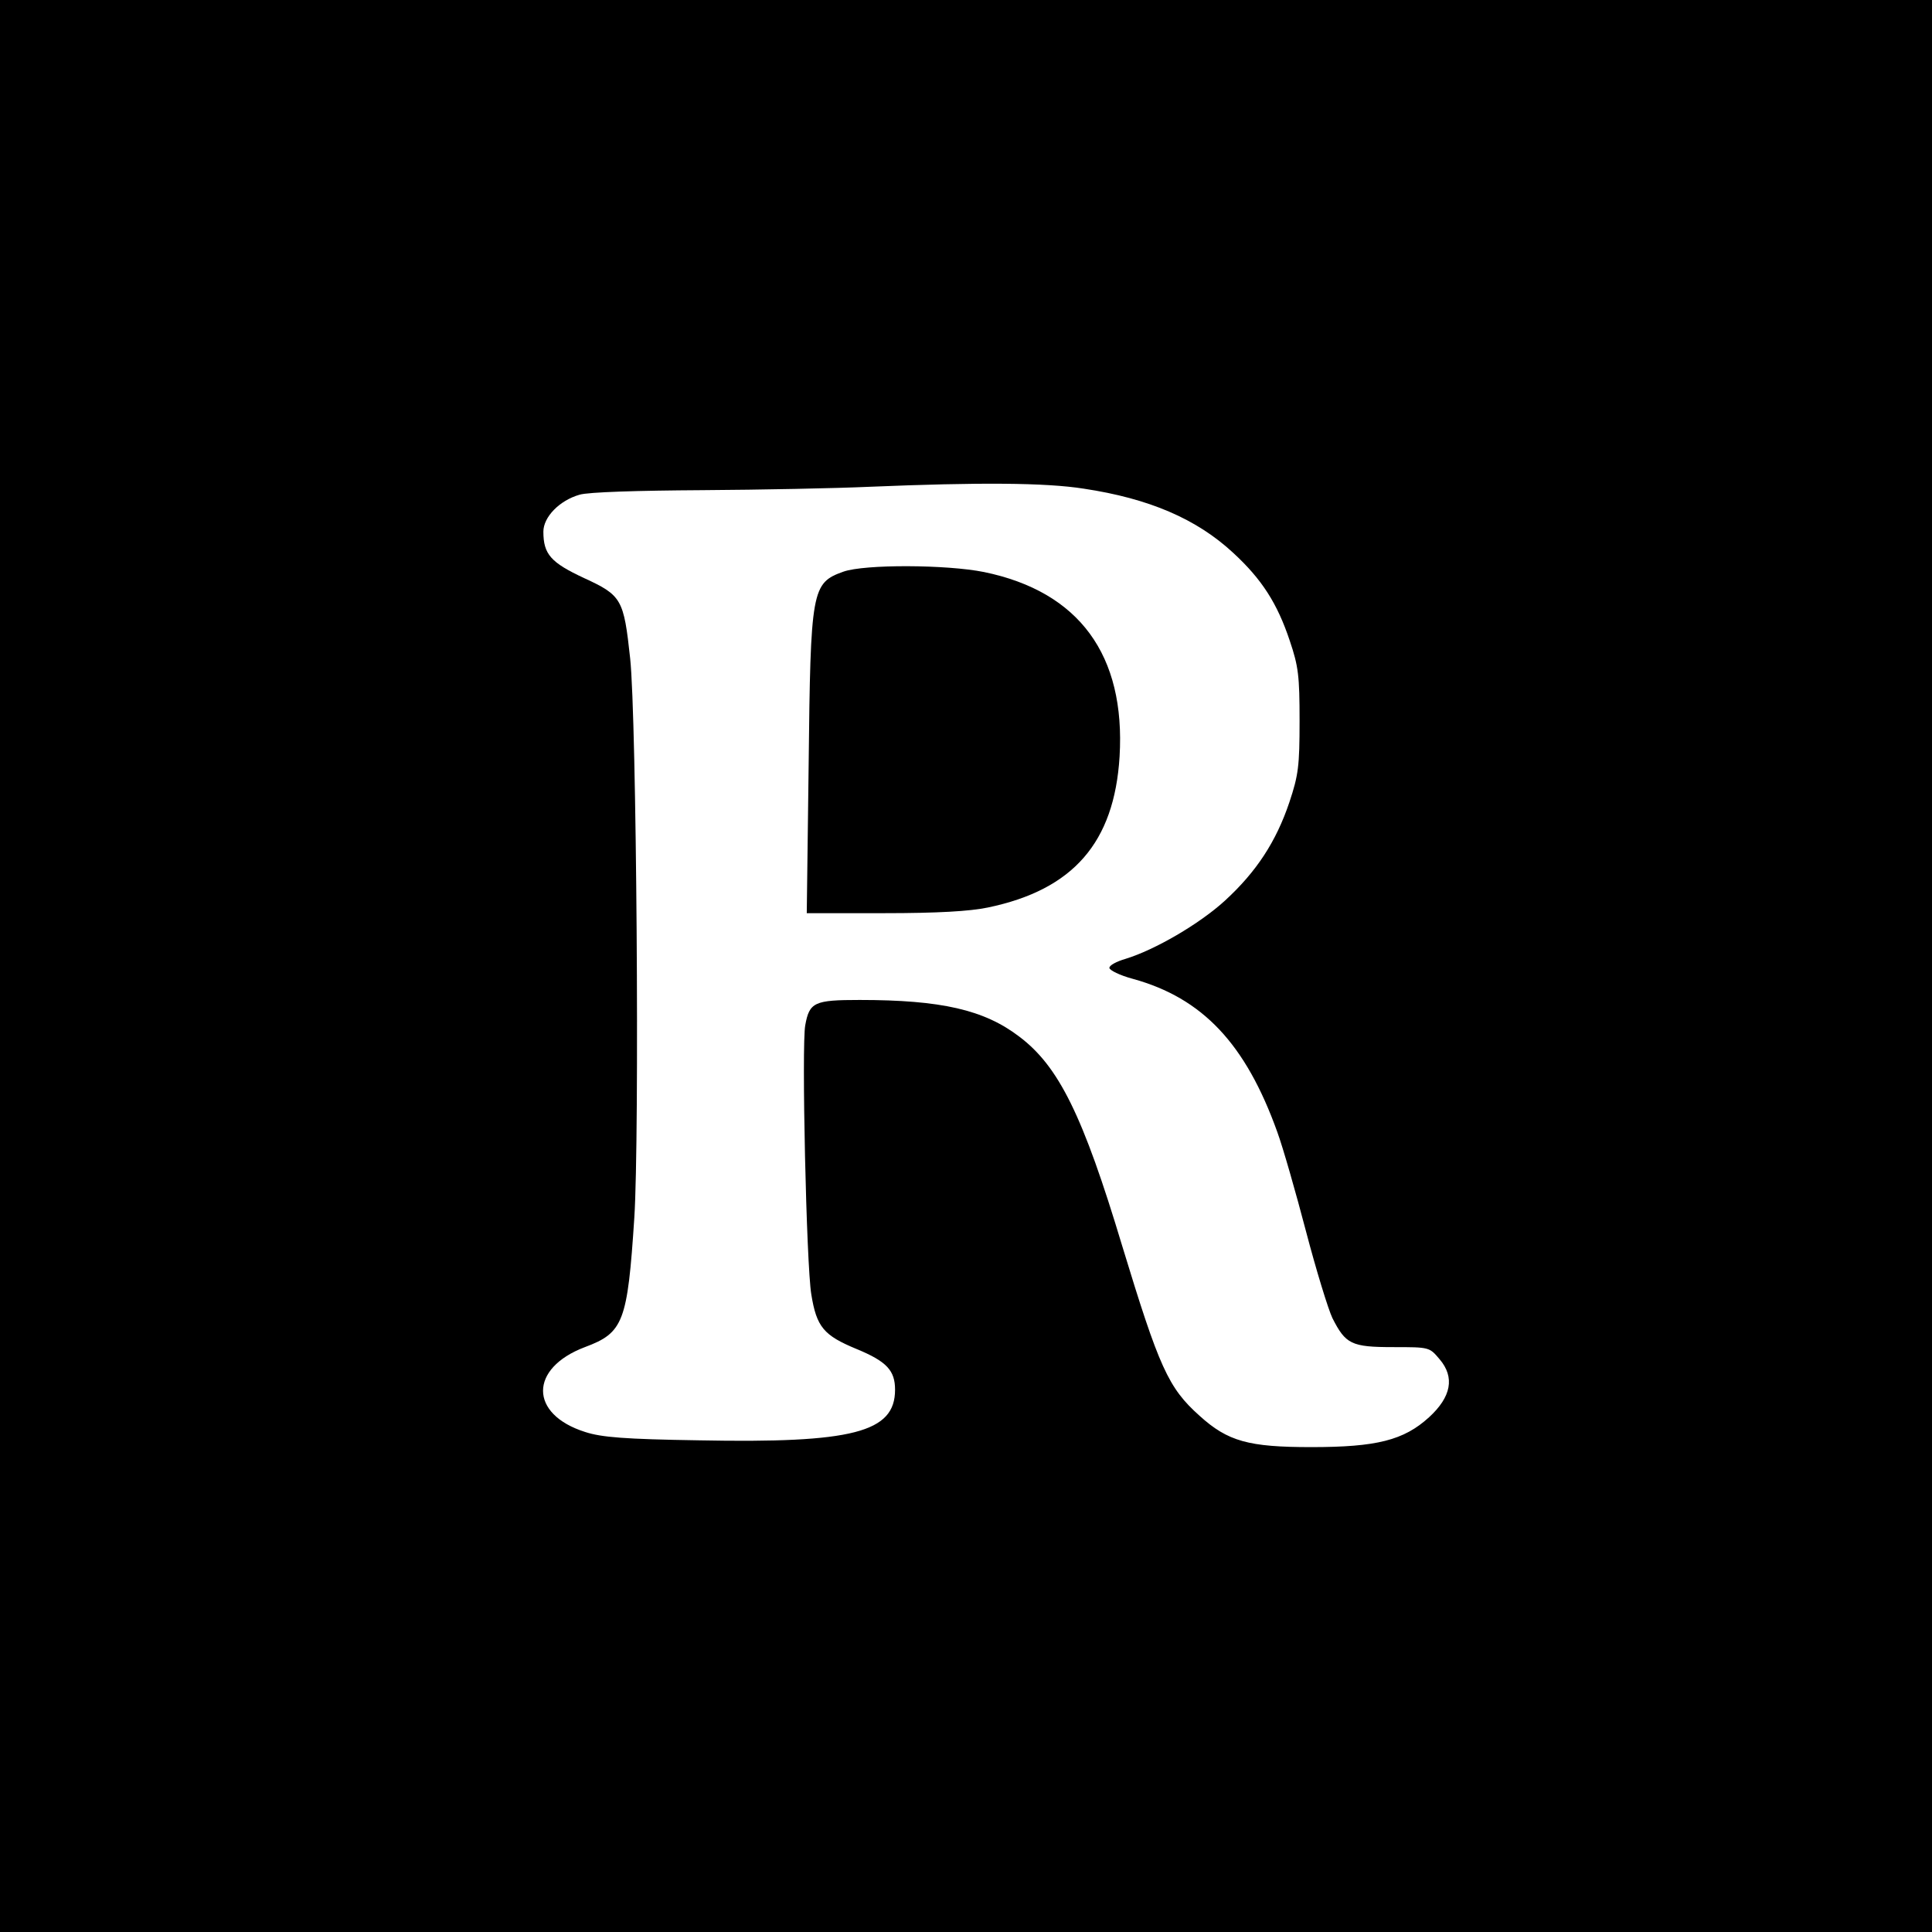
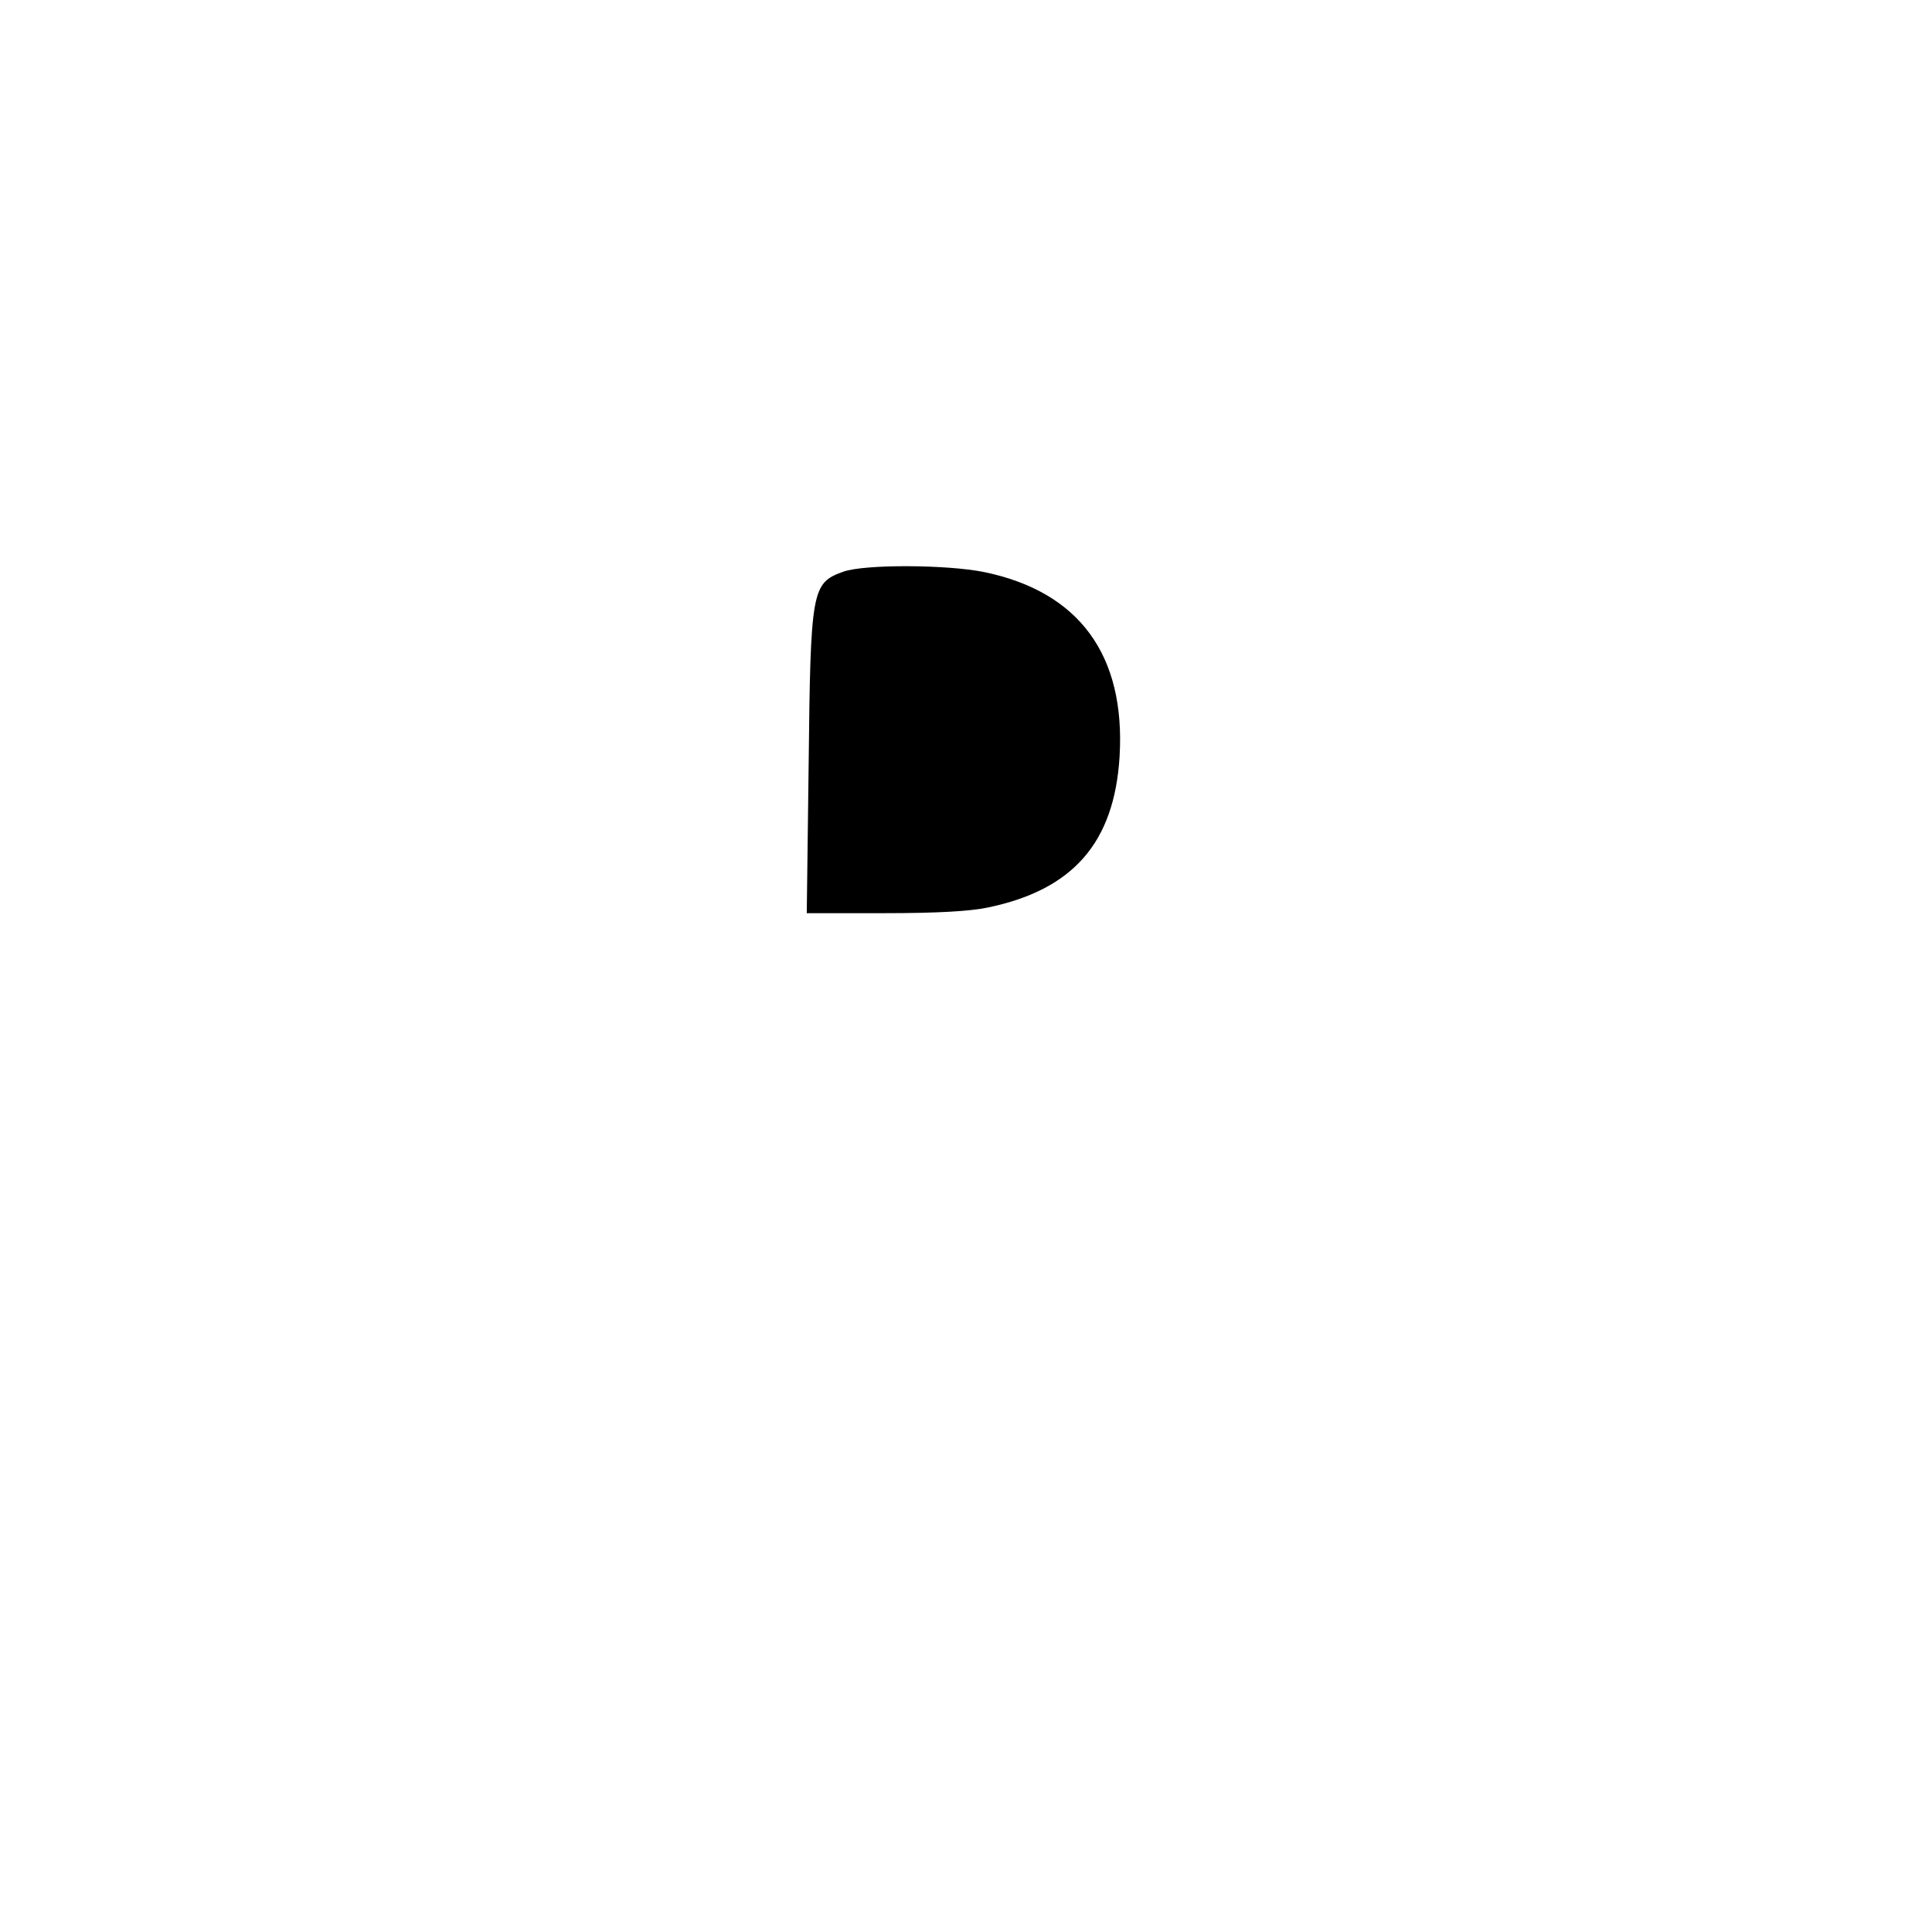
<svg xmlns="http://www.w3.org/2000/svg" version="1.0" width="512pt" height="512pt" viewBox="0 0 512 512" preserveAspectRatio="xMidYMid meet">
  <g transform="translate(0,512) scale(0.1,-0.1)" fill="#000000" stroke="none">
-     <path d="M0 2560 l0 -2560 2560 0 2560 0 0 2560 0 2560 -2560 0 -2560 0 0 -2560z m2872 1265 c173 -26 299 -80 396 -170 76 -70 117 -134 150 -233 23 -68 26 -93 26 -212 0 -120 -3 -144 -27 -216 -35 -104 -87 -184 -171 -261 -68 -62 -185 -130 -263 -154 -24 -7 -43 -17 -43 -24 0 -6 28 -20 62 -29 185 -51 299 -172 383 -406 15 -41 49 -160 76 -263 27 -103 59 -207 70 -230 35 -69 50 -77 161 -77 96 0 96 0 123 -32 41 -48 31 -100 -28 -154 -67 -61 -139 -79 -312 -79 -166 0 -221 15 -296 83 -83 74 -107 128 -205 450 -104 346 -168 476 -273 555 -93 71 -207 97 -423 97 -120 0 -133 -6 -144 -67 -10 -53 3 -635 16 -713 14 -87 33 -109 120 -145 80 -33 102 -57 102 -108 0 -113 -112 -142 -520 -134 -196 3 -258 8 -301 22 -149 47 -149 169 -1 225 102 38 113 66 131 343 14 217 6 1324 -11 1482 -17 157 -22 167 -122 213 -88 41 -108 63 -108 123 0 39 43 83 96 98 23 7 154 11 324 12 157 1 357 5 445 9 288 12 466 11 567 -5z" />
    <path d="M2235 3605 c-84 -30 -87 -47 -92 -512 l-5 -393 205 0 c142 0 227 5 275 15 226 47 335 172 349 400 16 269 -107 437 -359 489 -99 20 -317 21 -373 1z" />
  </g>
</svg>